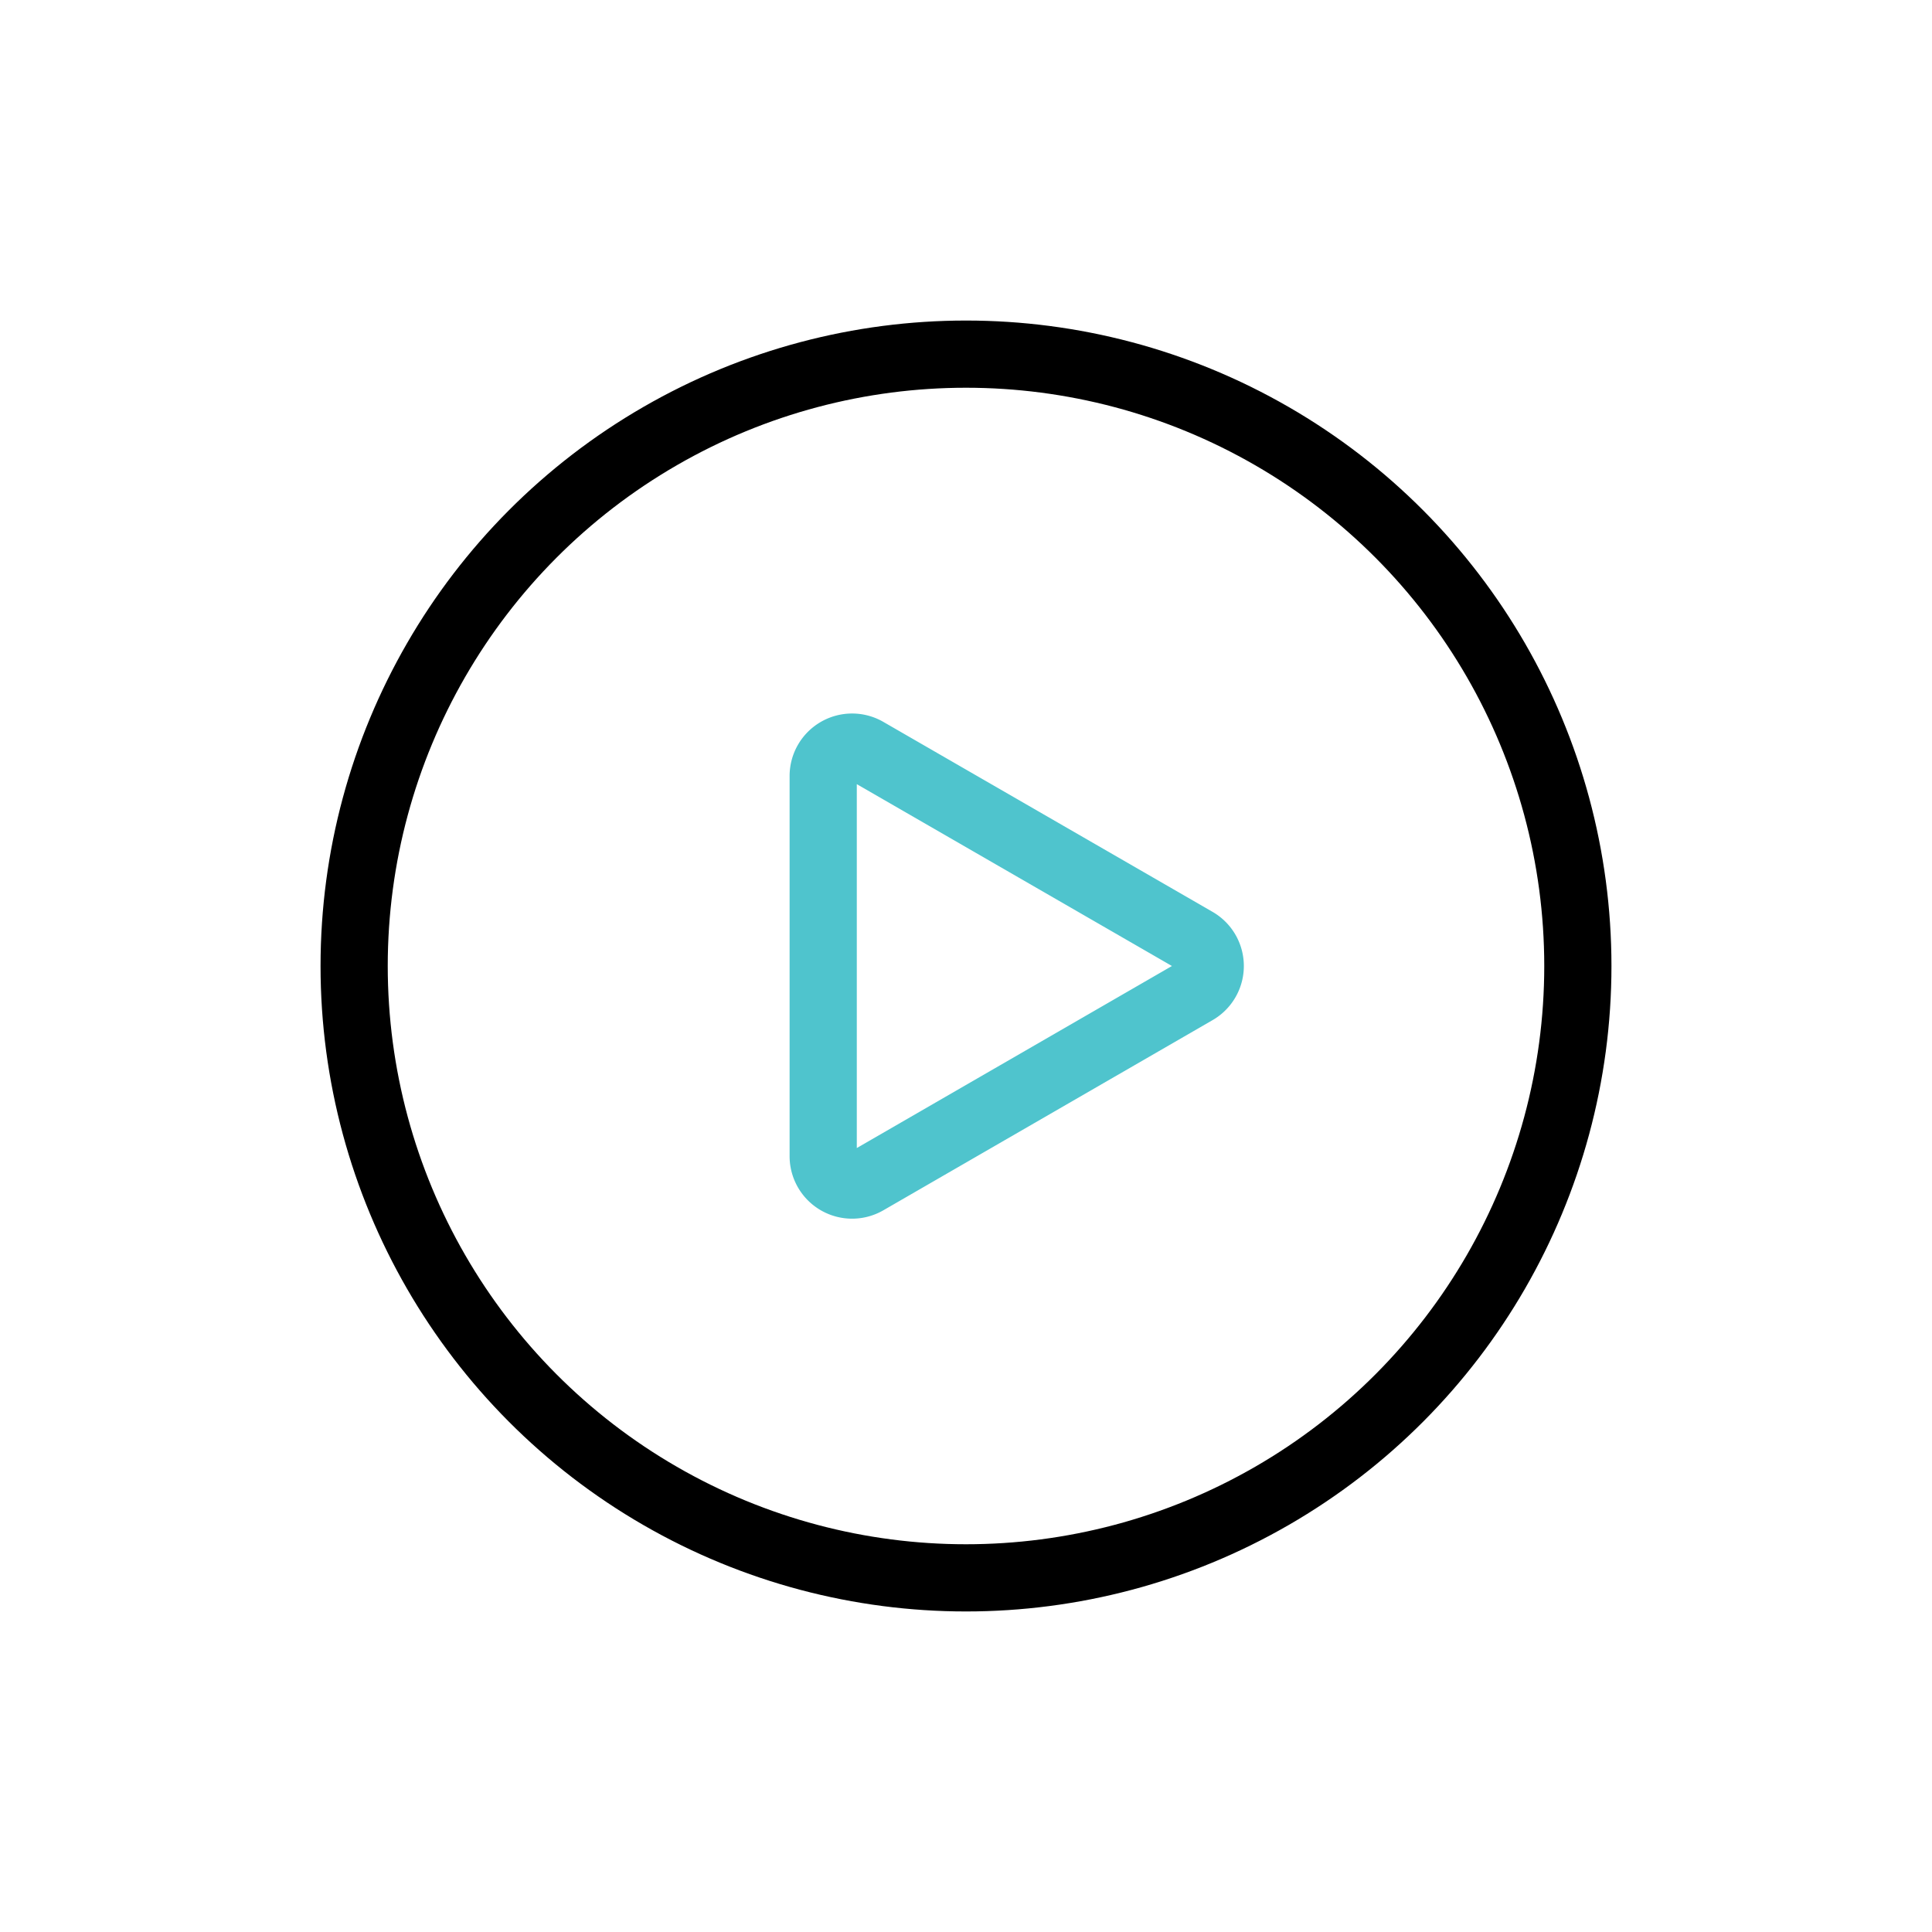
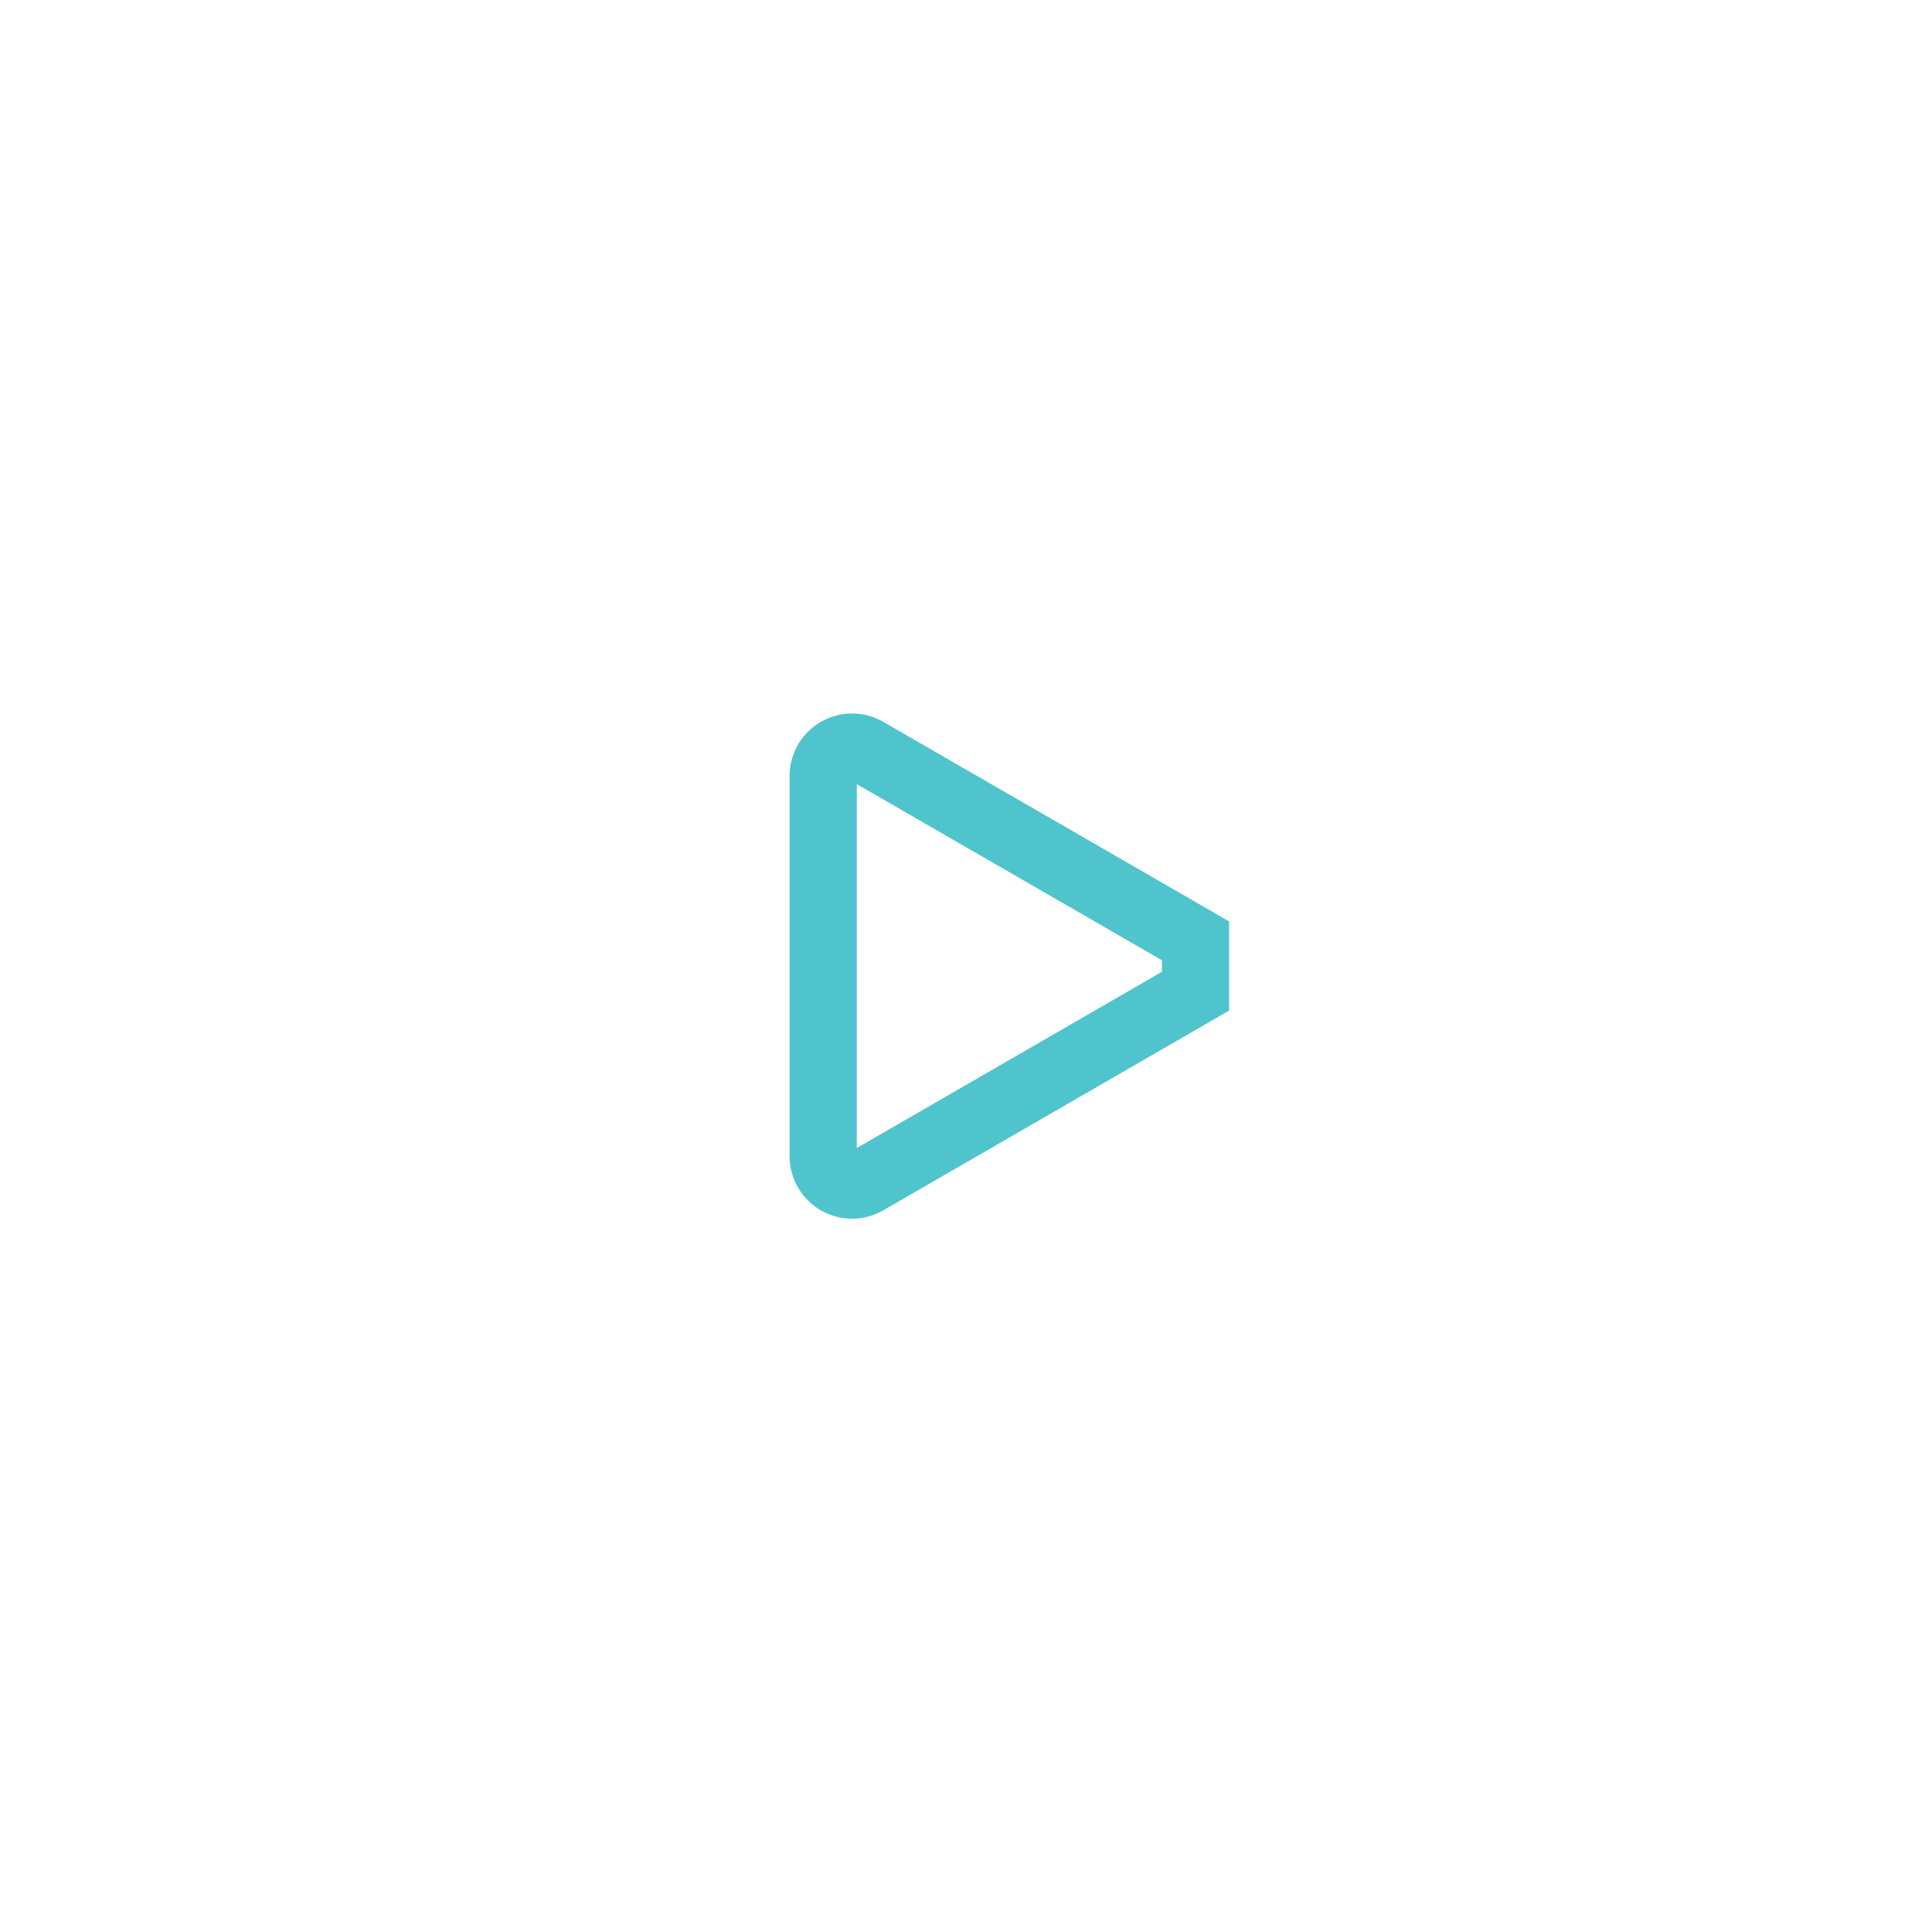
<svg xmlns="http://www.w3.org/2000/svg" id="Layer_1" data-name="Layer 1" width="115" height="115" viewBox="0 0 115 115">
  <defs>
    <style>.cls-1,.cls-2{fill:none;stroke-miterlimit:10;stroke-width:4px;}.cls-1{stroke:#4fc4cd;stroke-linecap:round;}.cls-2{stroke:#000;}</style>
  </defs>
-   <path class="cls-1" d="M71.16,56,51.56,44.69A1.72,1.72,0,0,0,49,46.18V68.82a1.72,1.72,0,0,0,2.58,1.49L71.16,59A1.72,1.72,0,0,0,71.16,56Z" />
-   <circle class="cls-2" cx="57.5" cy="57.5" r="36.42" />
+   <path class="cls-1" d="M71.16,56,51.56,44.69A1.72,1.72,0,0,0,49,46.18V68.82a1.72,1.72,0,0,0,2.58,1.49L71.16,59Z" />
</svg>